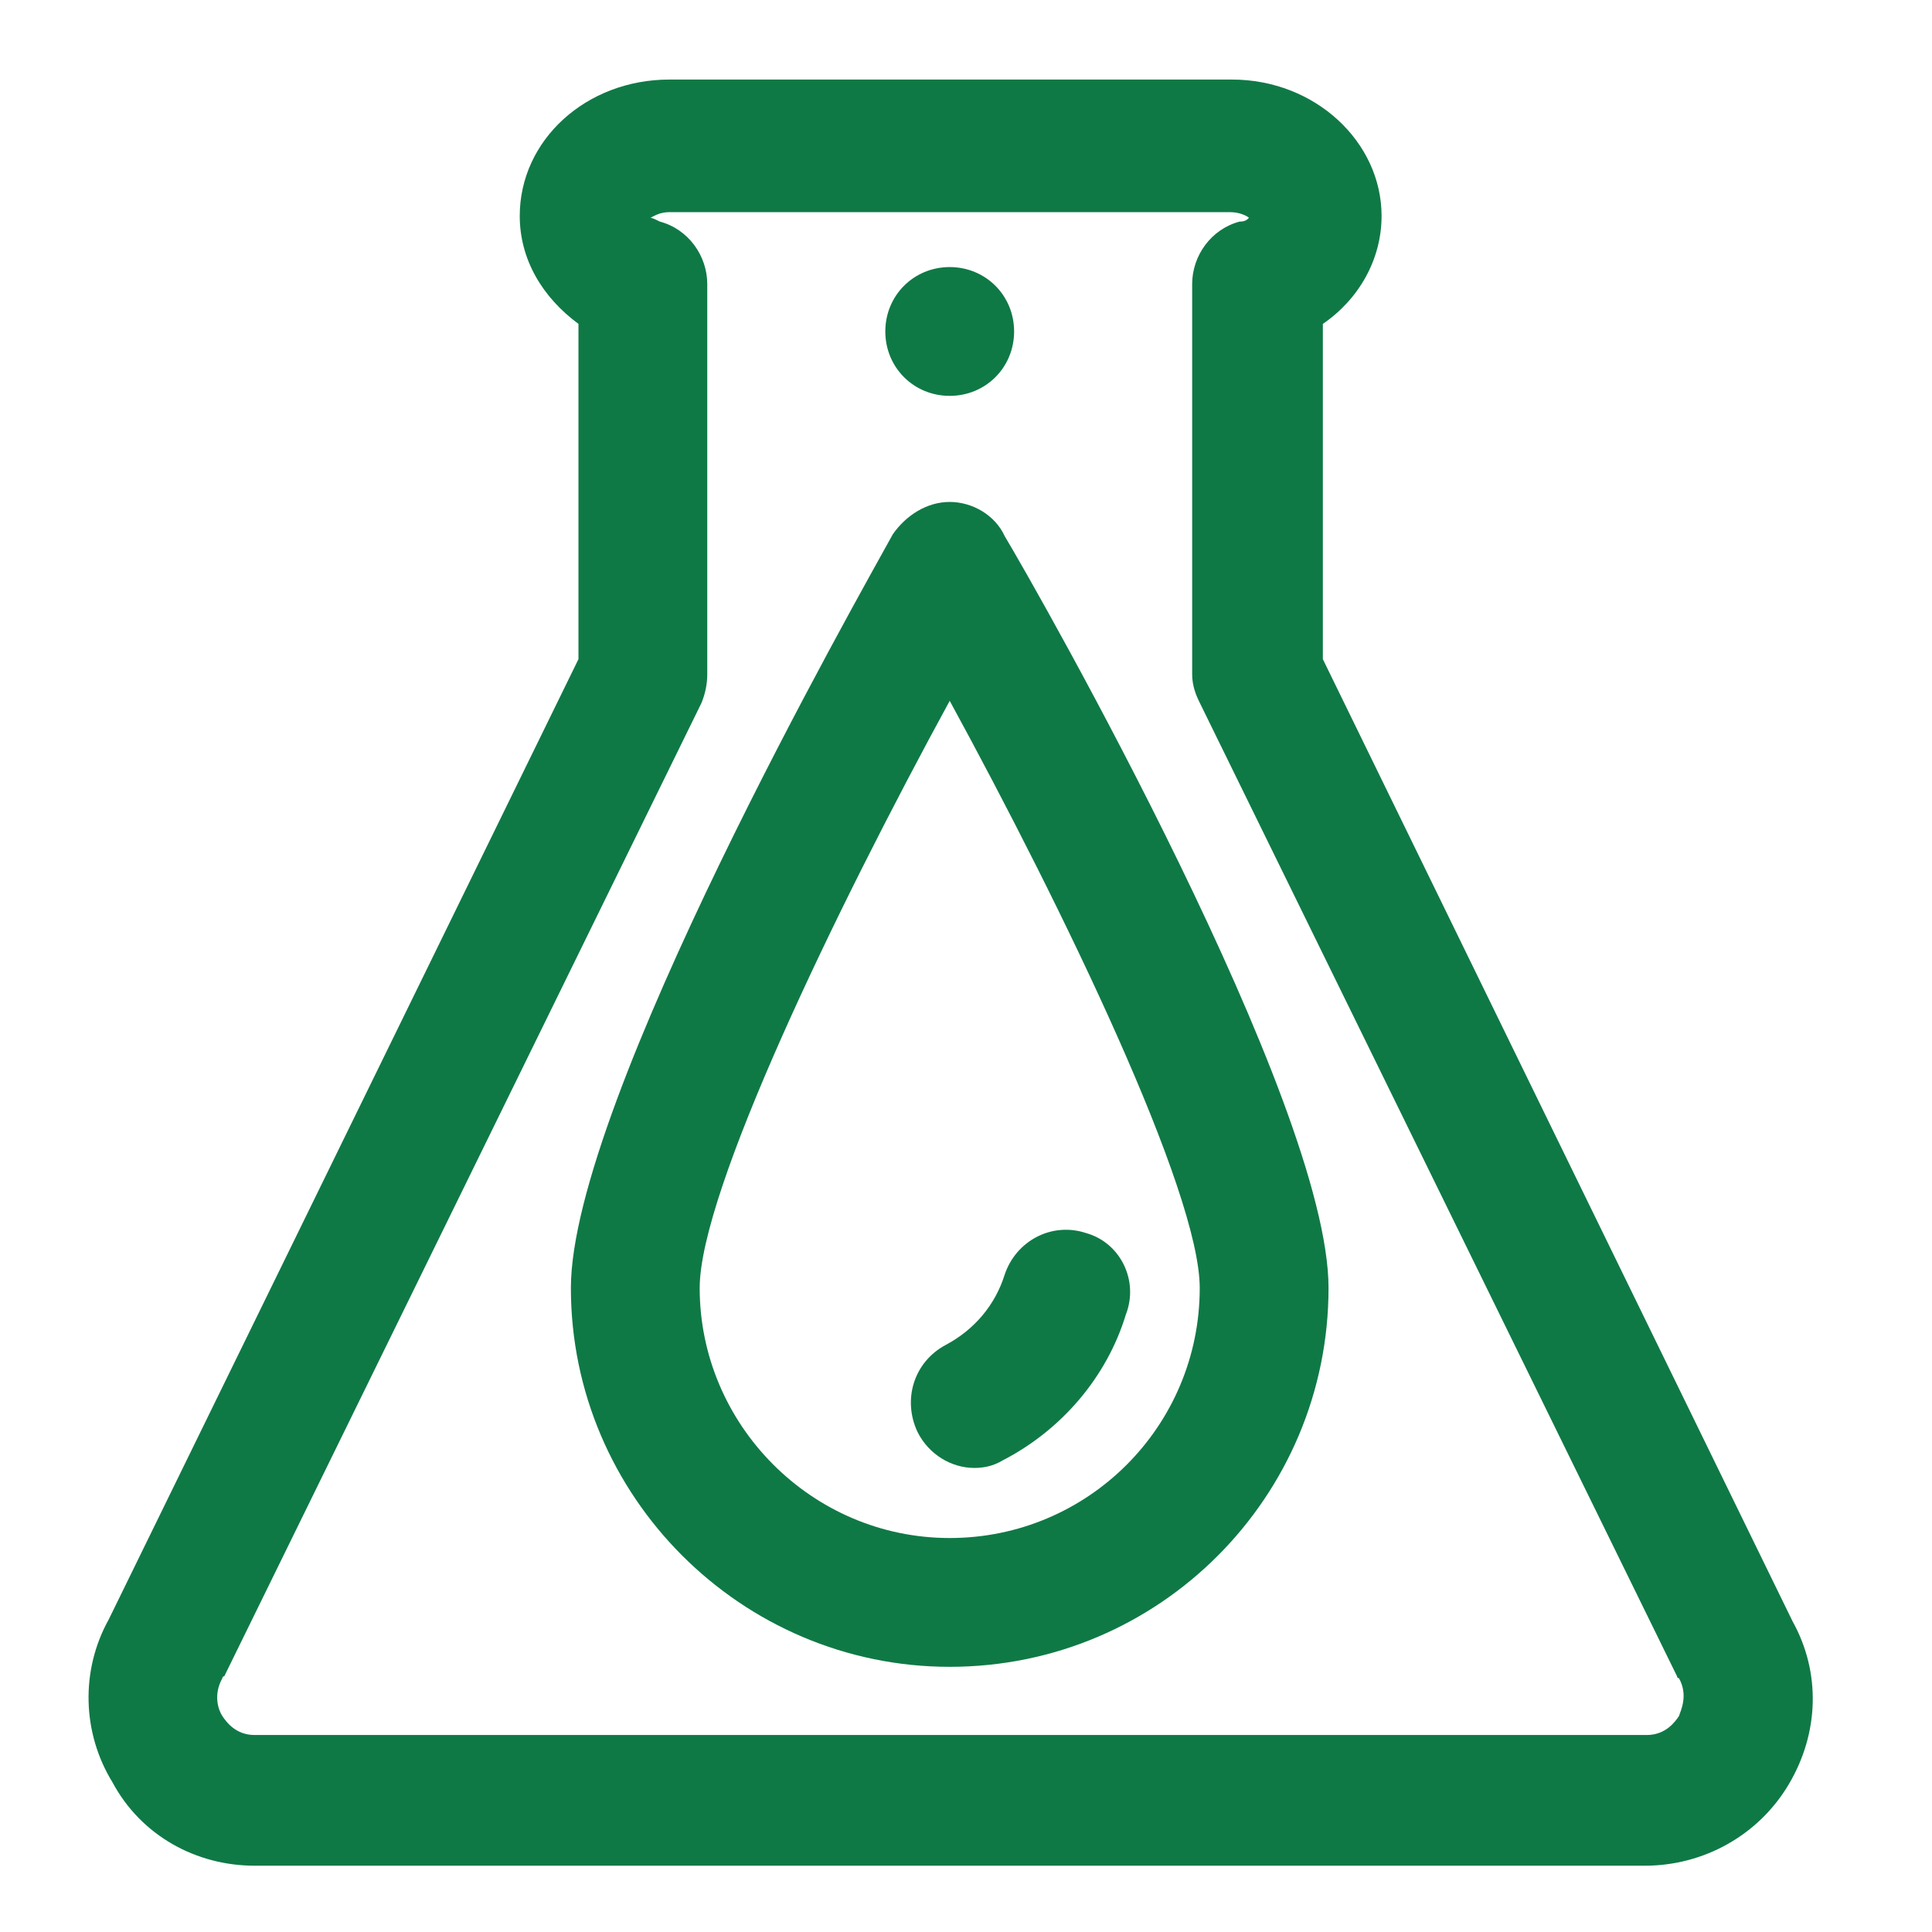
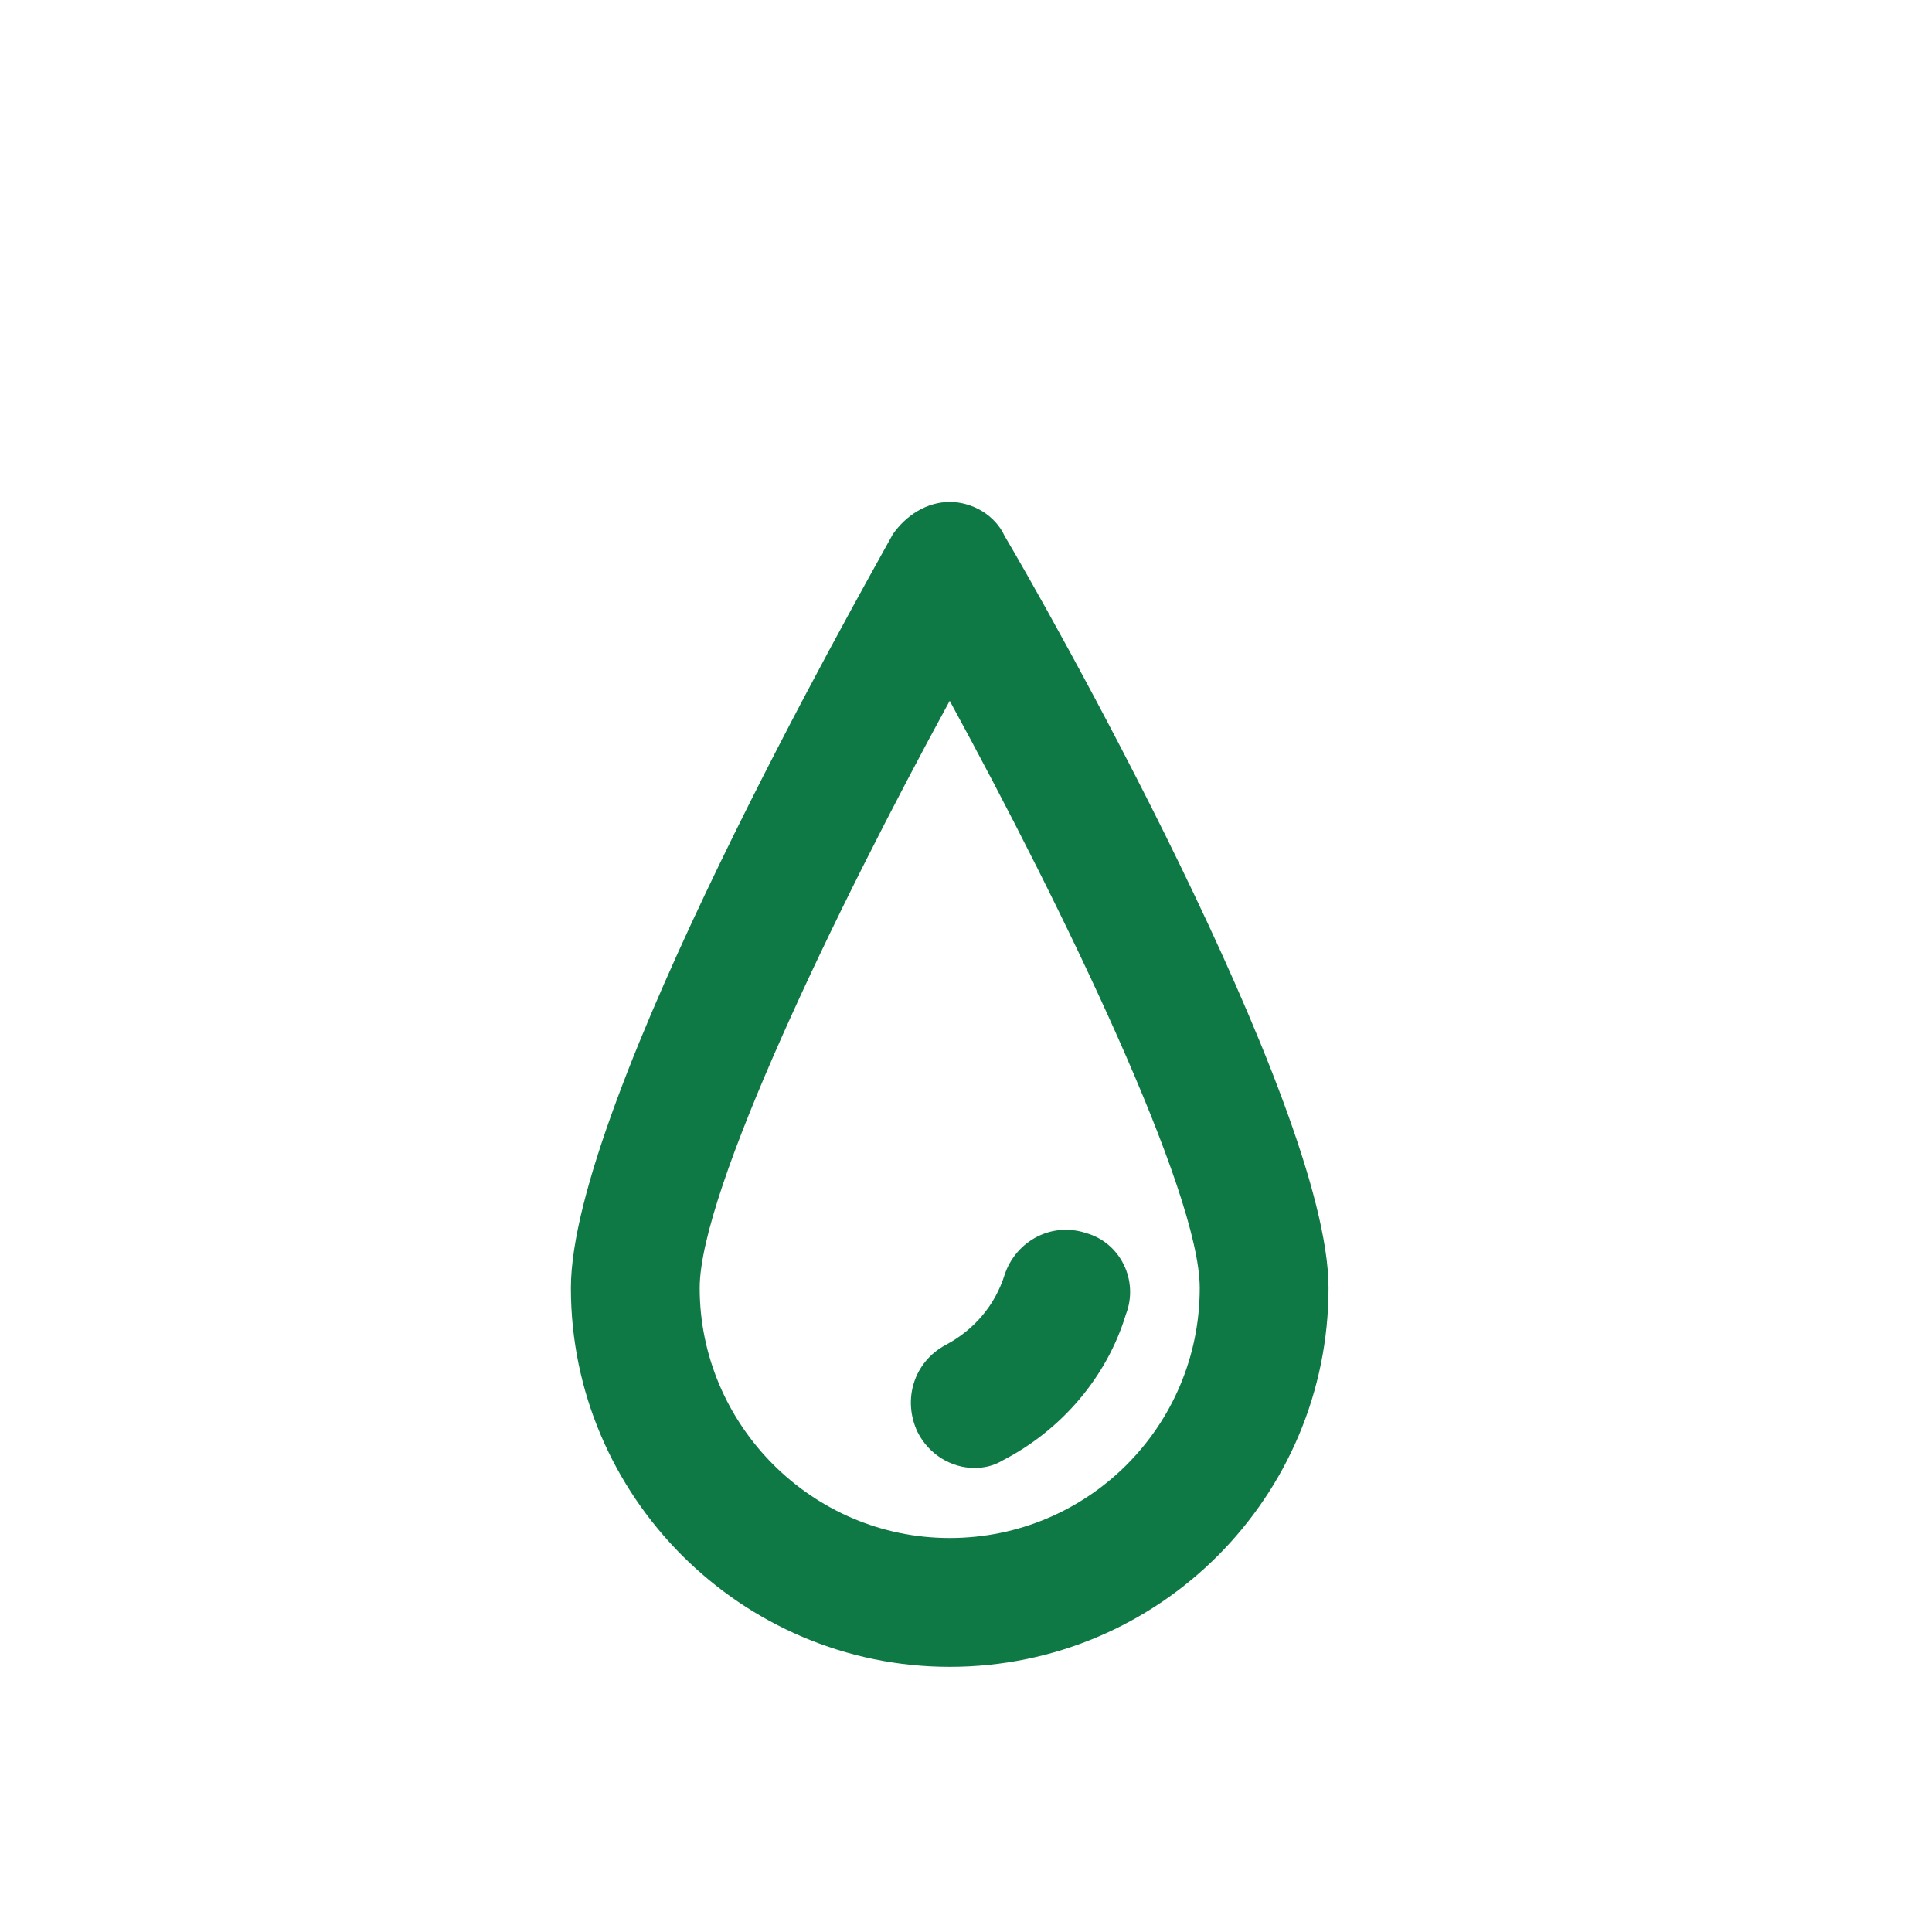
<svg xmlns="http://www.w3.org/2000/svg" width="51" height="51" viewBox="0 0 51 51" fill="none">
-   <path d="M6.72 49.25H43.42C44.97 49.25 46.42 48.45 47.22 47.1C48.02 45.75 48.07 44.15 47.32 42.8L34.92 17.4V8.55C35.87 7.9 36.47 6.85 36.47 5.7C36.47 3.75 34.72 2.1 32.52 2.1H17.67C15.47 2.1 13.72 3.7 13.72 5.7C13.72 6.85 14.32 7.85 15.27 8.55V17.4L2.87 42.75C2.12 44.1 2.17 45.75 2.97 47.05C3.72 48.45 5.17 49.25 6.72 49.25ZM31.67 18.55L44.27 44.25C44.27 44.25 44.27 44.3 44.32 44.3C44.57 44.75 44.37 45.15 44.32 45.3C44.22 45.45 43.97 45.8 43.47 45.8H6.72C6.22 45.8 5.97 45.45 5.87 45.3C5.77 45.15 5.62 44.75 5.87 44.3C5.87 44.3 5.87 44.25 5.92 44.25L18.52 18.55C18.62 18.3 18.67 18.05 18.67 17.8V7.5C18.67 6.75 18.17 6.05 17.42 5.85C17.32 5.8 17.22 5.75 17.17 5.75C17.27 5.7 17.42 5.6 17.67 5.6H32.47C32.72 5.6 32.92 5.7 32.97 5.75C32.92 5.8 32.87 5.85 32.72 5.85C31.97 6.05 31.47 6.75 31.47 7.5V17.8C31.47 18.1 31.57 18.35 31.67 18.55Z" fill="#0F7946" />
  <path d="M25.07 13.25C24.47 13.25 23.92 13.6 23.57 14.1C22.72 15.65 15.07 29.1 15.07 34C15.07 39.5 19.57 44 25.07 44C30.62 44 35.07 39.5 35.07 34C35.07 29.1 27.42 15.65 26.52 14.15C26.27 13.6 25.67 13.25 25.07 13.25ZM18.47 34C18.47 31.45 22.07 24 25.07 18.5C28.07 24 31.67 31.45 31.67 34C31.67 37.65 28.72 40.6 25.07 40.6C21.42 40.6 18.47 37.6 18.47 34Z" fill="#0F7946" />
  <path d="M28.67 32.55C27.77 32.25 26.82 32.75 26.52 33.65C26.27 34.45 25.72 35.1 24.97 35.5C24.12 35.95 23.82 36.95 24.22 37.8C24.52 38.4 25.12 38.75 25.72 38.75C25.97 38.75 26.22 38.7 26.47 38.55C28.02 37.75 29.22 36.35 29.72 34.7C30.07 33.8 29.57 32.8 28.67 32.55Z" fill="#0F7946" />
-   <path d="M25.07 10.45C26.02 10.45 26.77 9.7 26.77 8.75C26.77 7.8 26.02 7.05 25.07 7.05C24.12 7.05 23.37 7.8 23.37 8.75C23.37 9.7 24.12 10.45 25.07 10.45Z" fill="#0F7946" />
</svg>